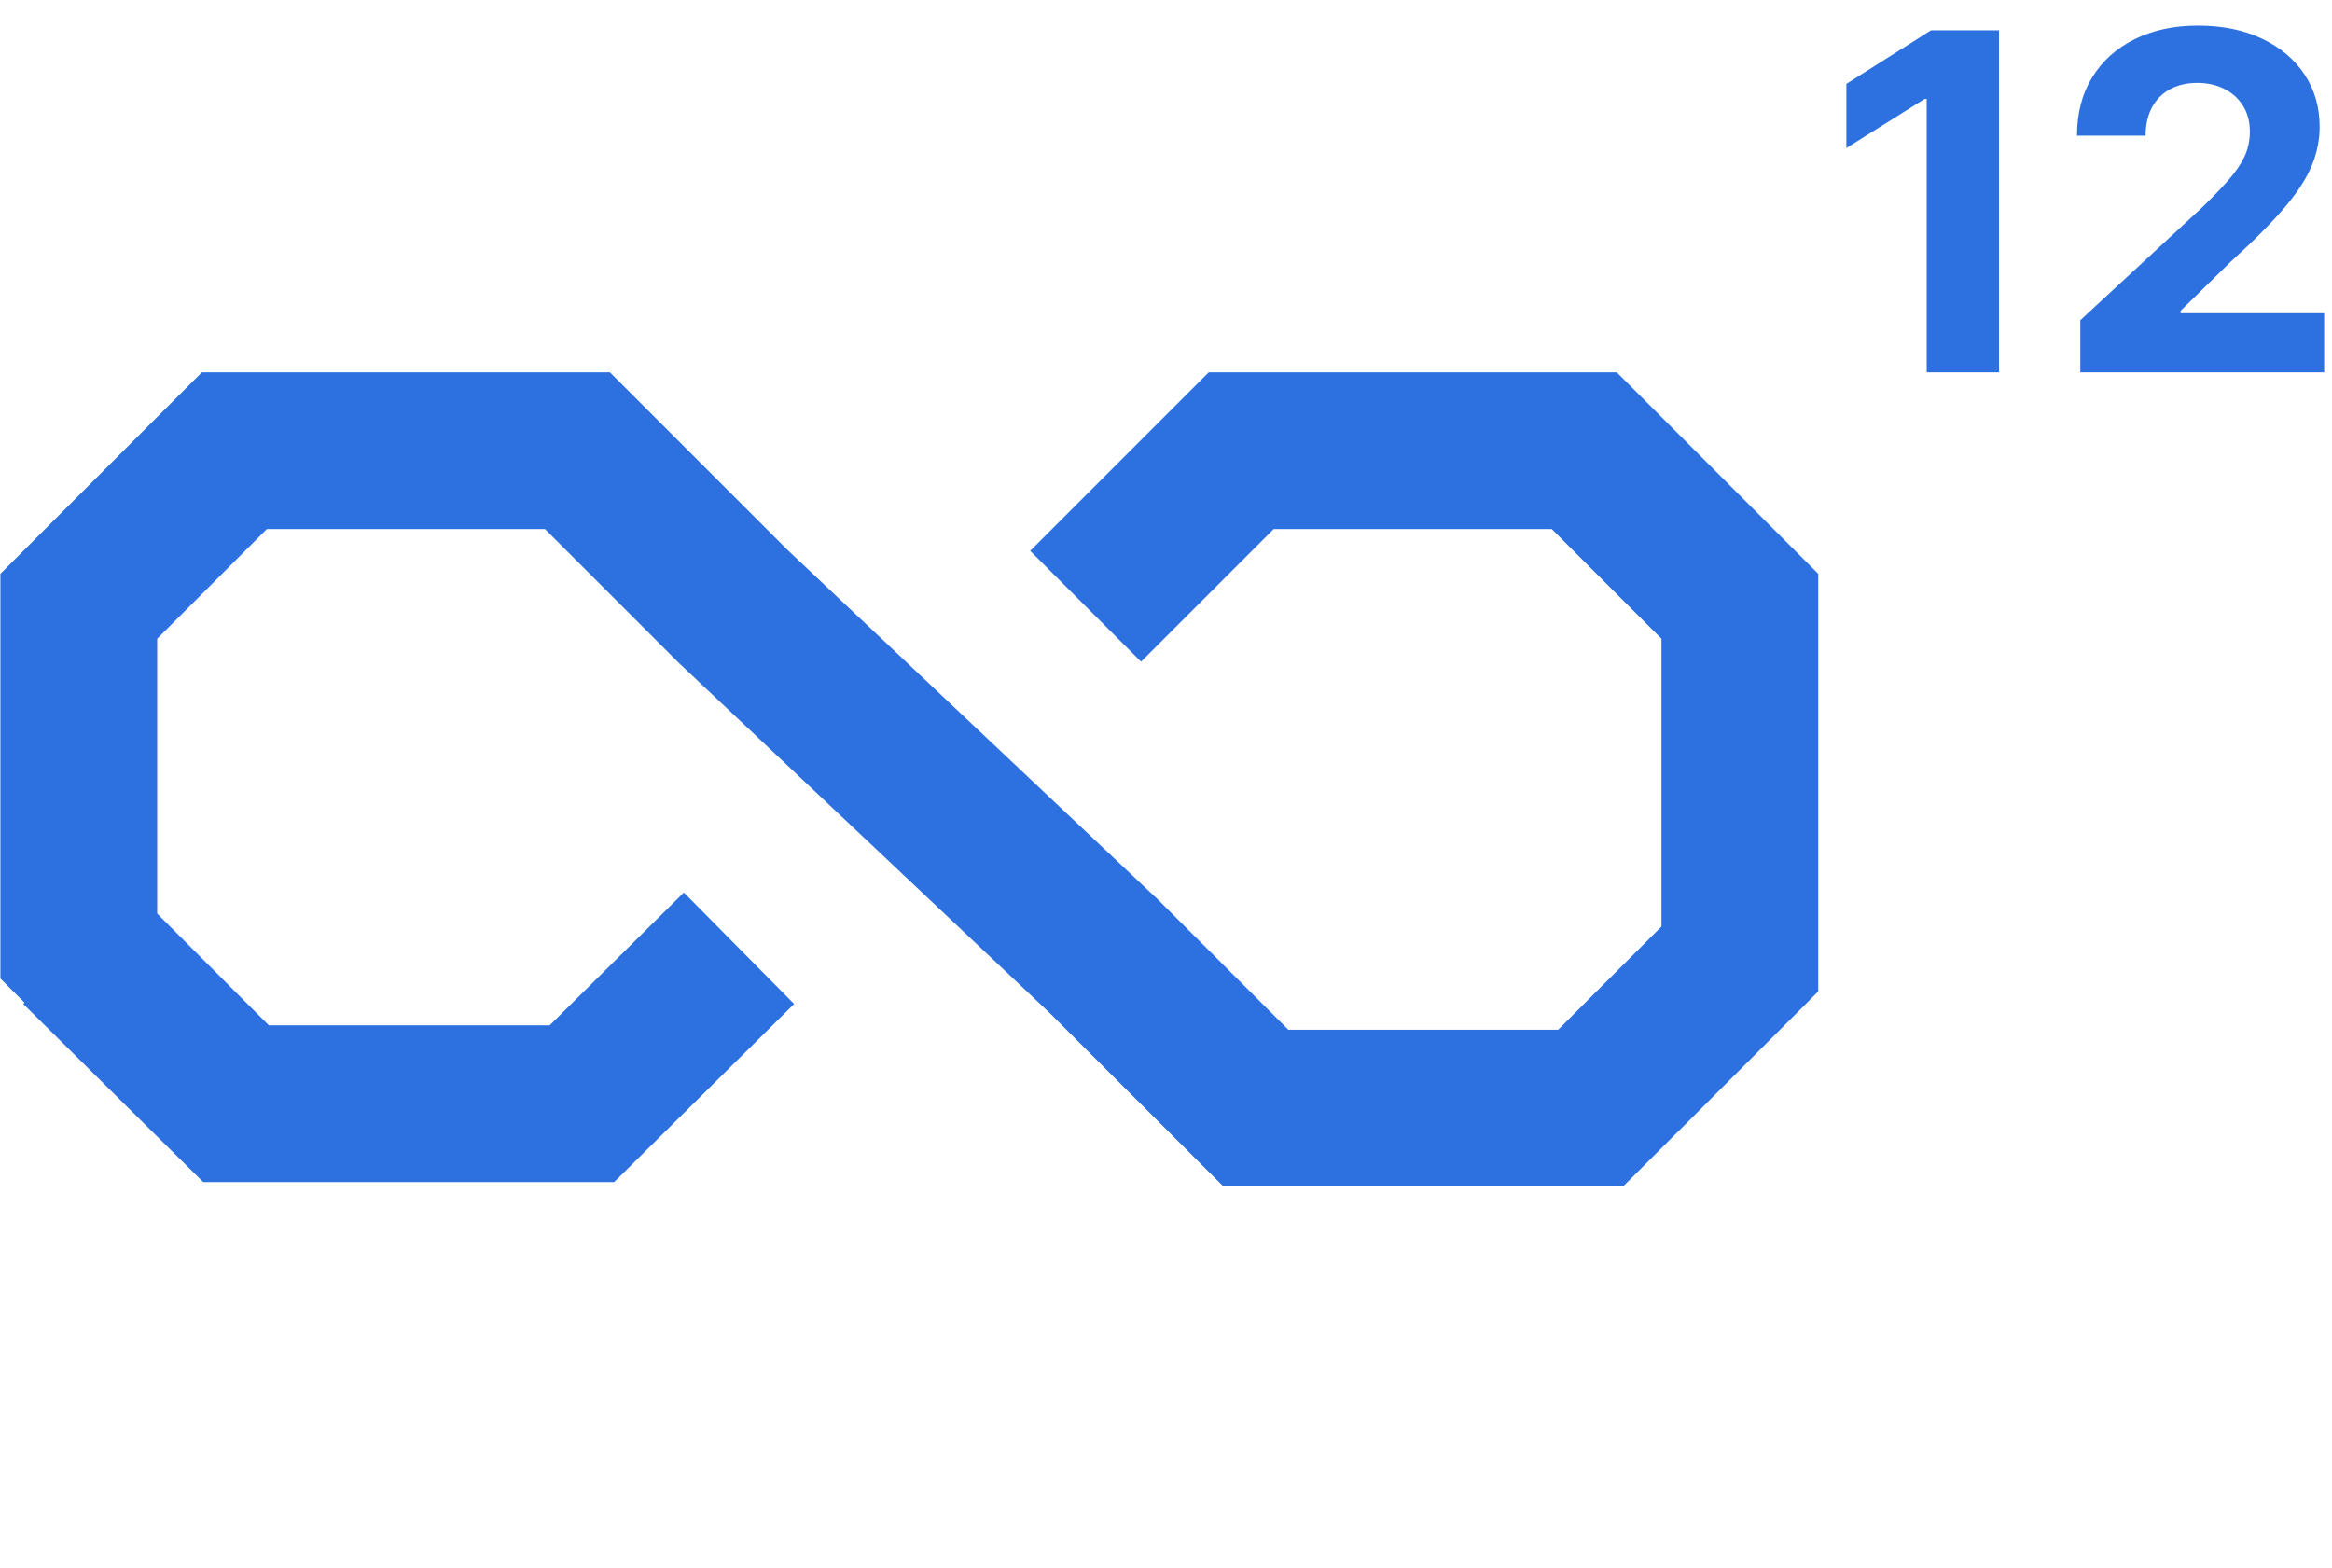
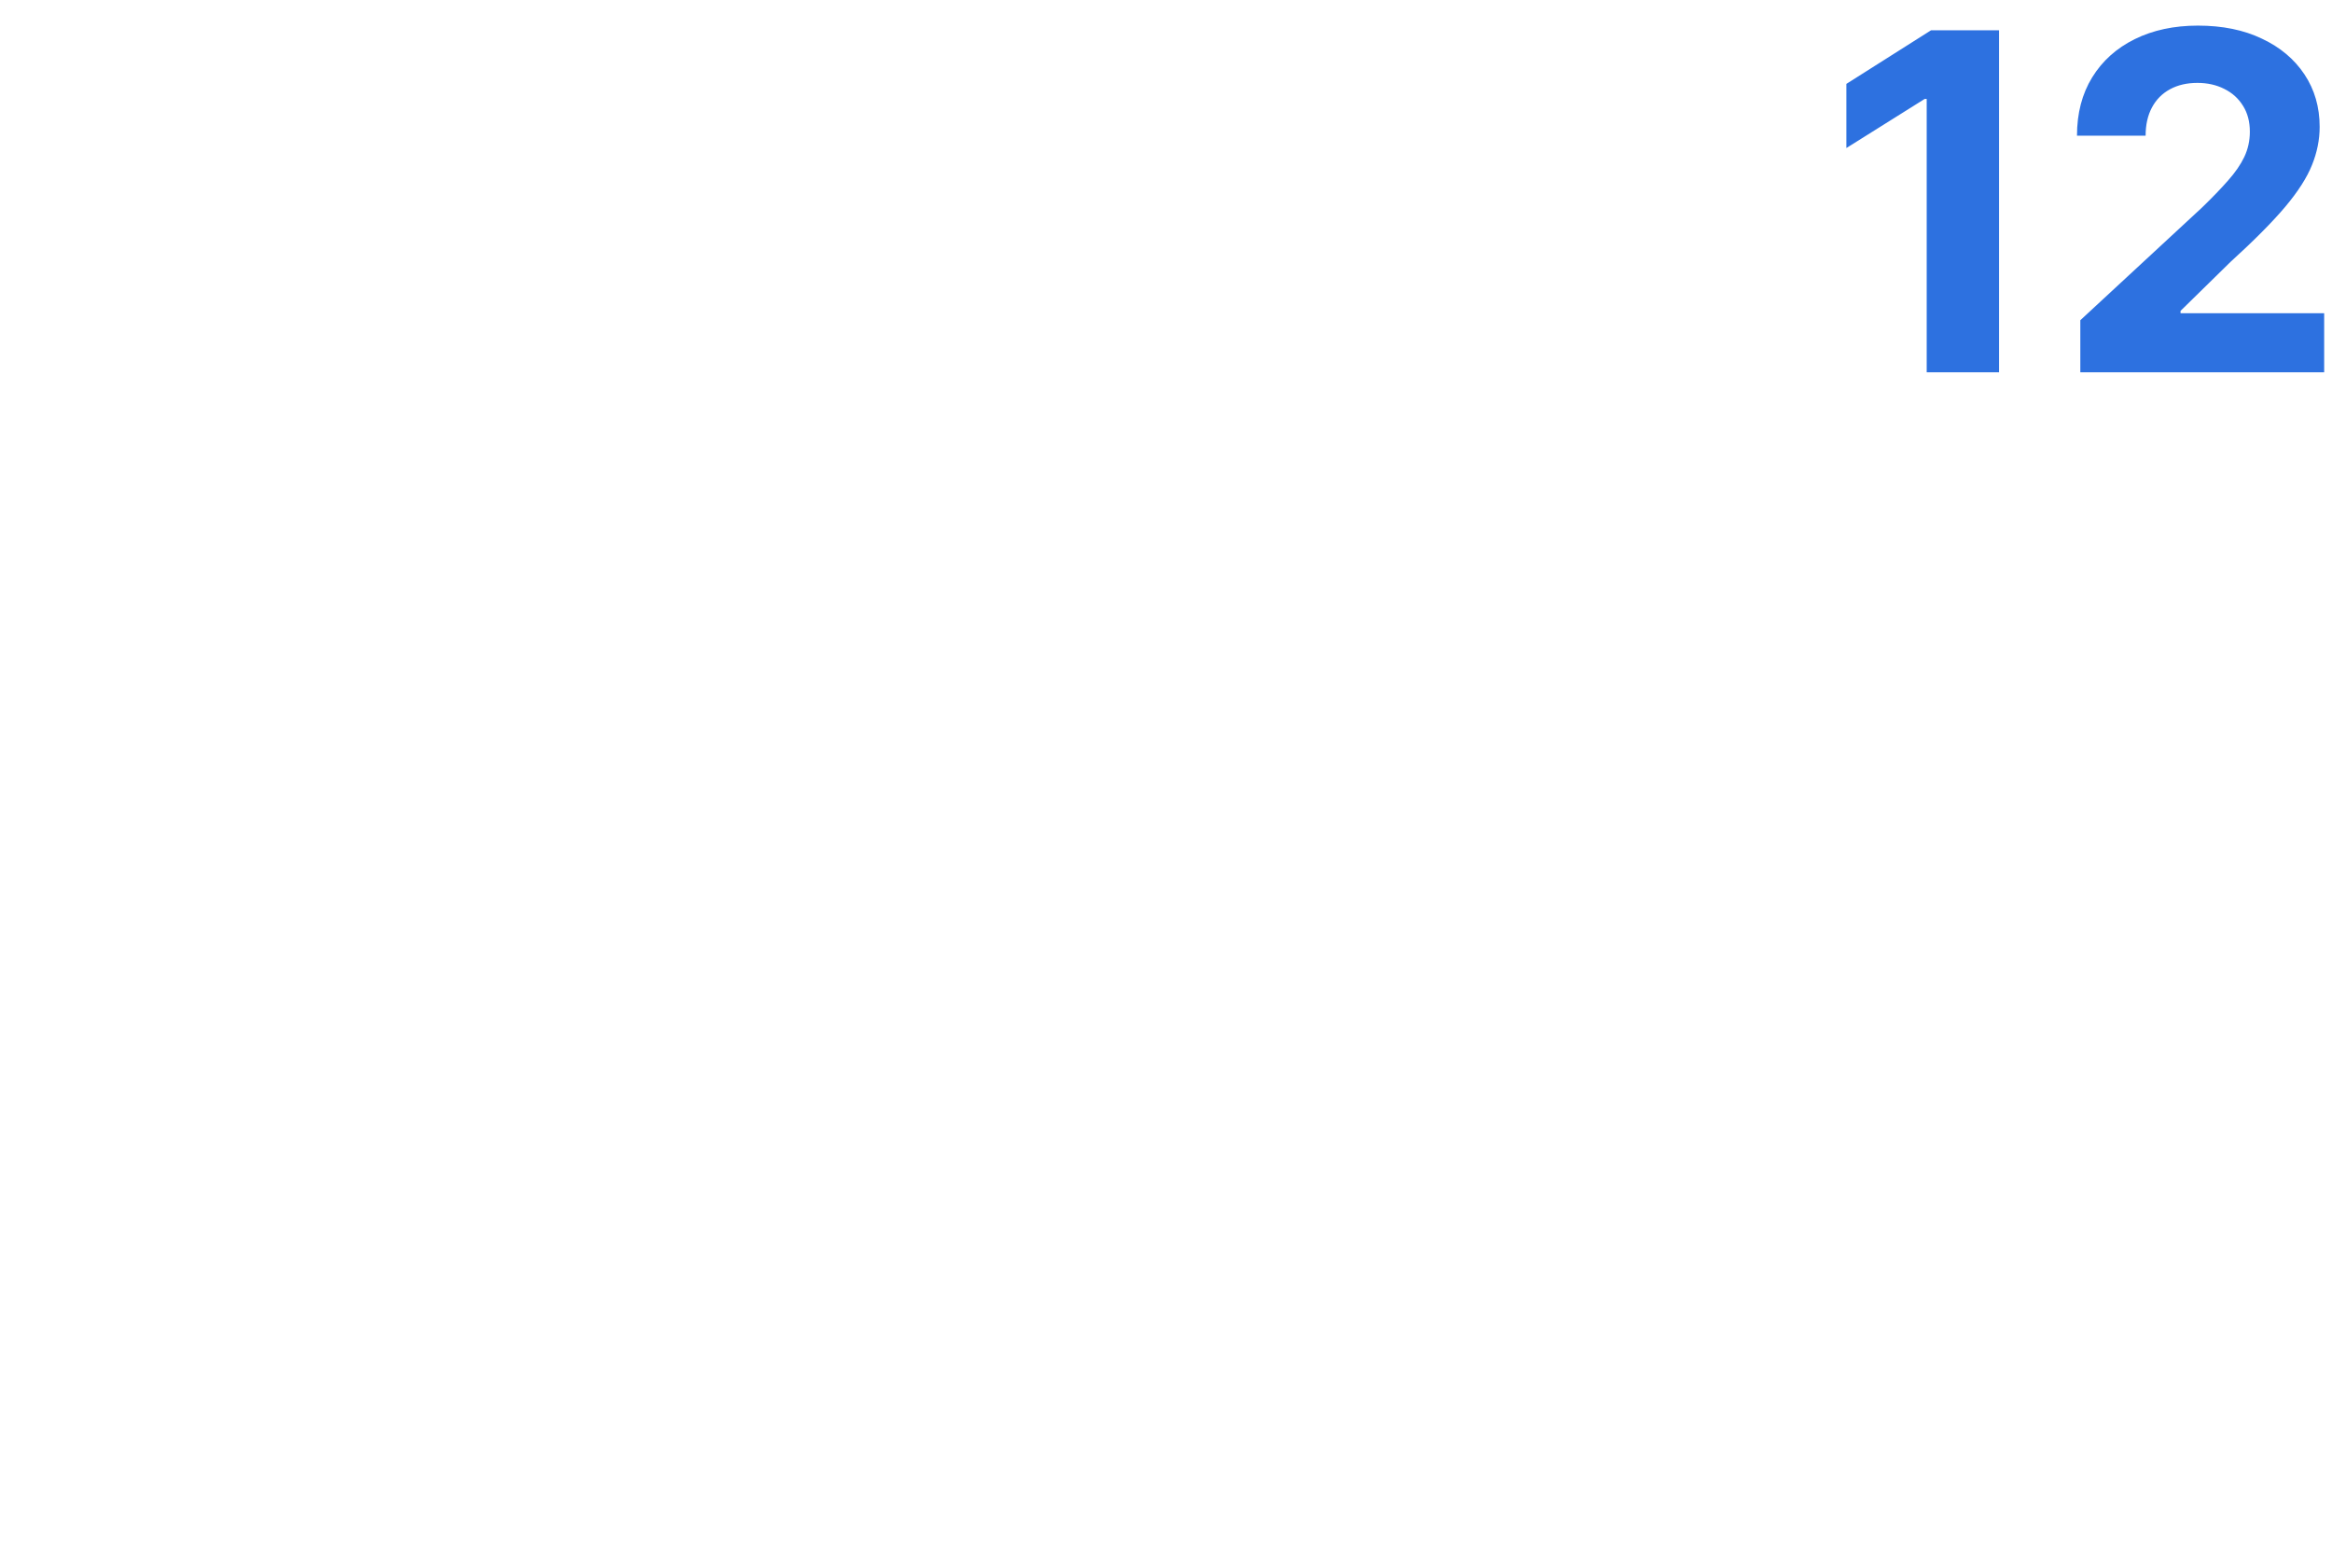
<svg xmlns="http://www.w3.org/2000/svg" width="119" height="80" viewBox="0 0 119 80" fill="none">
-   <path fill-rule="evenodd" clip-rule="evenodd" d="M10.301 19H31.123L40.192 28.069L58.959 45.782L58.963 45.777L65.741 52.546H79.513L84.783 47.281V32.595L79.188 27H64.993L58.227 33.766L52.57 28.11L61.679 19H82.502L92.783 29.281V50.595L92.274 51.104L92.276 51.106L85.663 57.715L85.66 57.713L82.824 60.546H62.431L53.537 51.665L34.617 33.807L27.809 27H13.614L8.02 32.595V46.62L13.72 52.321H28.05L34.896 45.546L40.523 51.232L31.339 60.321H10.371L1.187 51.232L1.252 51.167L0.02 49.934V29.281L10.301 19Z" fill="#2D71E0" />
  <path d="M102.009 1.545V19H98.318V5.048H98.216L94.219 7.554V4.281L98.54 1.545H102.009ZM106.157 19V16.341L112.37 10.588C112.898 10.077 113.342 9.616 113.7 9.207C114.063 8.798 114.339 8.398 114.526 8.006C114.714 7.608 114.808 7.179 114.808 6.719C114.808 6.207 114.691 5.767 114.458 5.398C114.225 5.023 113.907 4.736 113.504 4.537C113.1 4.332 112.643 4.23 112.131 4.23C111.597 4.23 111.131 4.338 110.734 4.554C110.336 4.77 110.029 5.08 109.813 5.483C109.597 5.886 109.489 6.366 109.489 6.923H105.987C105.987 5.781 106.245 4.79 106.762 3.949C107.279 3.108 108.004 2.457 108.935 1.997C109.867 1.537 110.941 1.307 112.157 1.307C113.407 1.307 114.495 1.528 115.421 1.972C116.353 2.409 117.077 3.017 117.594 3.795C118.112 4.574 118.37 5.466 118.37 6.472C118.37 7.131 118.239 7.781 117.978 8.423C117.722 9.065 117.265 9.778 116.606 10.562C115.947 11.341 115.018 12.276 113.819 13.367L111.271 15.864V15.983H118.6V19H106.157Z" fill="#2D71E0" />
</svg>